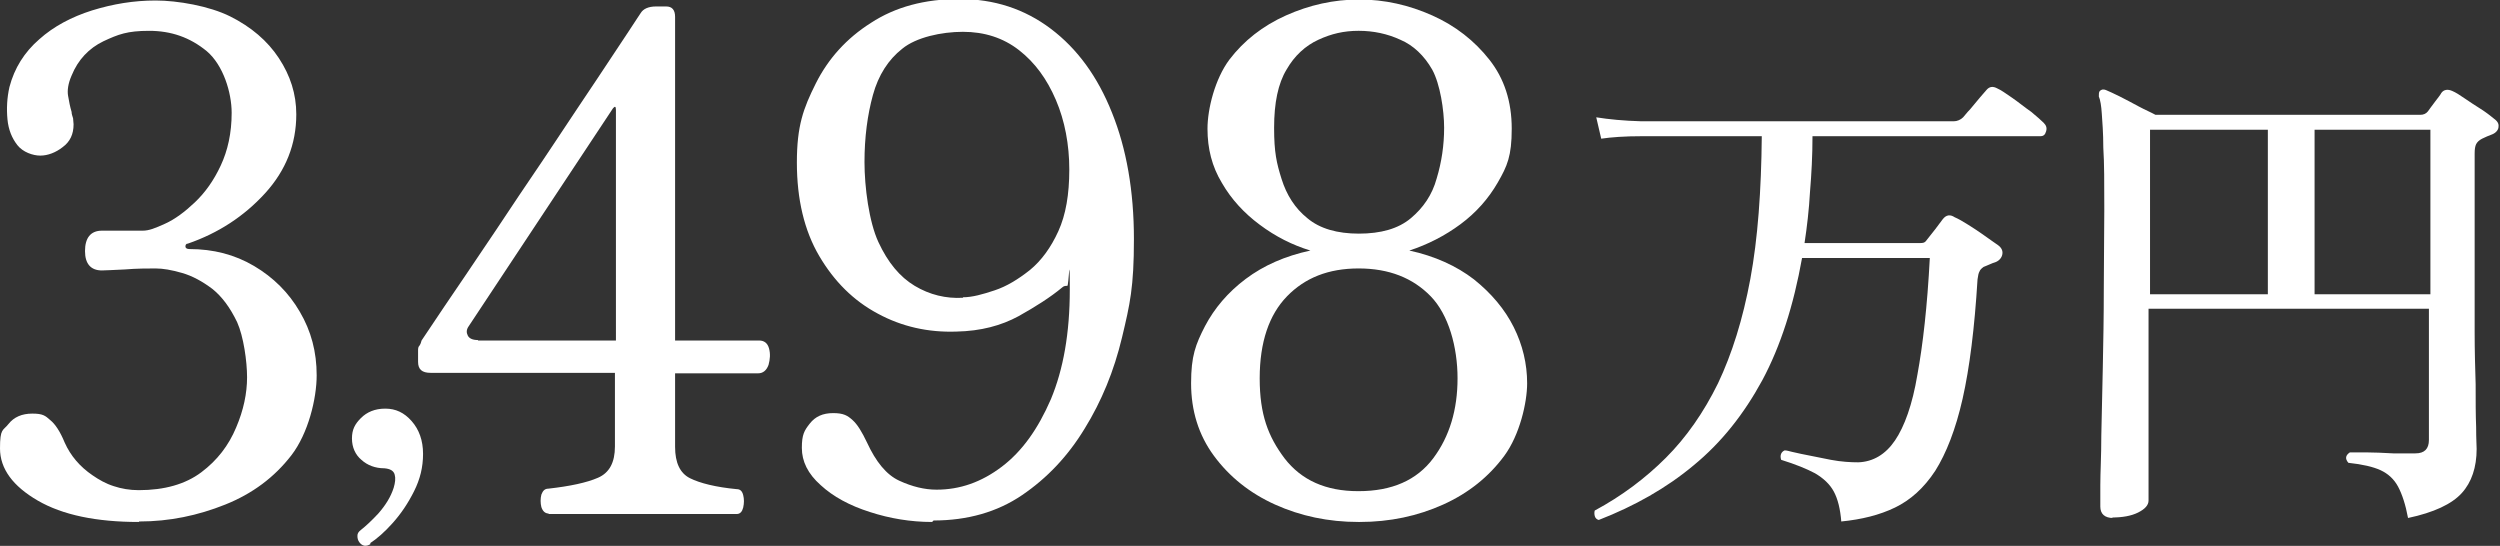
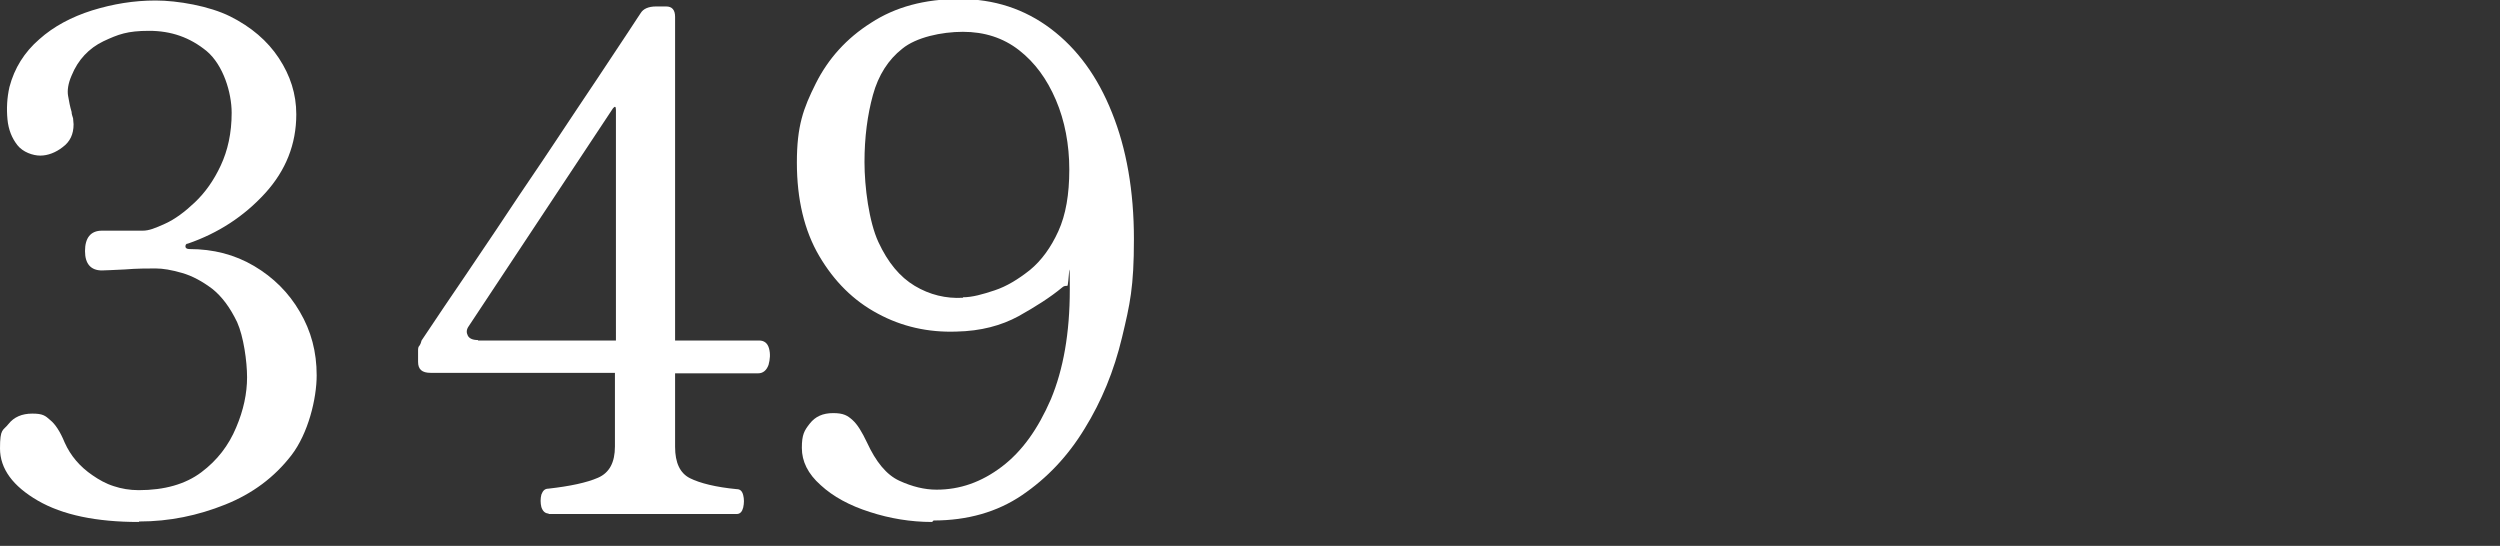
<svg xmlns="http://www.w3.org/2000/svg" id="_レイヤー_2" data-name="レイヤー 2" viewBox="0 0 502.9 109.8">
  <rect x="0" y="0" width="502.9" height="109.8" fill="#333333" stroke="none" />
  <defs>
    <style>
      .cls-1 {
        fill: #fff;
      }
    </style>
  </defs>
  <g id="design">
    <g>
      <path class="cls-1" d="M27.9,105c-8.5,0-15.3-1.4-20.3-4.3s-7.6-6.4-7.6-10.5.6-3.5,1.7-4.9c1.1-1.4,2.7-2.1,4.8-2.1s2.6.4,3.6,1.3c1,.8,2,2.3,2.9,4.5,1.2,2.7,3.1,4.9,5.6,6.6,1.3.9,2.7,1.7,4.3,2.2,1.5.5,3.2.8,5,.8,5.2,0,9.4-1.2,12.6-3.6,3.2-2.4,5.5-5.4,7-9,1.5-3.5,2.2-6.9,2.2-10.1s-.7-8.2-2-11.1c-1.4-2.9-3-5.1-5-6.7-2-1.5-4-2.6-6.1-3.2-2.1-.6-3.8-.9-5.3-.9s-3.8,0-6.2.2c-2.3.1-3.9.2-4.6.2-2.2,0-3.4-1.3-3.4-3.9s1.1-4.1,3.4-4.1,2.3,0,3.9,0c1.6,0,3,0,4.3,0s2.5-.5,4.5-1.4c2-.9,4-2.4,6-4.3,2.1-2,3.8-4.4,5.2-7.4,1.4-3,2.2-6.5,2.2-10.6s-1.7-9.6-5-12.4c-3.4-2.8-7.2-4.1-11.6-4.1s-6.2.7-9.2,2.1c-2.9,1.4-5.1,3.7-6.4,6.9-.7,1.6-.9,3-.7,4.1.2,1.2.4,2.2.7,3.2,0,.5.2.9.3,1.3,0,.4.1.8.1,1.2,0,2-.7,3.5-2.2,4.6-1.4,1.1-3,1.7-4.5,1.7s-3.5-.7-4.6-2.1c-1.1-1.4-1.8-3.1-2-5.2-.2-2.1-.1-4.3.4-6.5,1-3.8,3-7,6-9.6,2.9-2.6,6.5-4.5,10.6-5.8,4.2-1.3,8.4-2,12.8-2s10.8,1.1,15,3.2c4.2,2.1,7.5,4.9,9.8,8.4,2.3,3.5,3.5,7.2,3.5,11.3,0,6-2.1,11.3-6.3,15.9s-9.4,8-15.5,10.1c-.4,0-.5.3-.5.6,0,.3.3.5.8.5,4.8,0,9.1,1.1,13,3.4,3.9,2.3,7,5.4,9.2,9.2,2.3,3.9,3.4,8.1,3.4,12.8s-1.7,11.7-5.1,16.1c-3.4,4.4-7.8,7.7-13.3,9.9-5.5,2.2-11.2,3.4-17.3,3.4Z" />
-       <path class="cls-1" d="M74.6,109.4c-.9.6-1.7.5-2.3-.3-.3-.4-.4-.8-.4-1.3s.2-.8.7-1.2c.9-.7,2.1-1.8,3.5-3.3,1.4-1.6,2.5-3.3,3.1-5.2.3-1,.4-1.9.2-2.6-.2-.8-.9-1.2-2.1-1.3-1.8,0-3.4-.6-4.6-1.7-1.2-1-1.9-2.5-1.9-4.3s.6-2.9,1.8-4.1c1.2-1.2,2.8-1.9,4.9-1.9s3.8.8,5.3,2.5c1.5,1.7,2.3,3.9,2.3,6.6s-.6,5.1-1.8,7.5c-1.2,2.4-2.6,4.5-4.3,6.4-1.6,1.8-3.2,3.2-4.6,4.1Z" />
      <path class="cls-1" d="M110.4,103.3c-.7,0-1.2-.4-1.5-1.3-.2-.8-.2-1.7,0-2.5.3-.8.7-1.2,1.4-1.2,4.4-.5,7.7-1.2,10-2.2,2.3-1,3.4-3.1,3.4-6.3v-14.8h-37.1c-1.7,0-2.5-.7-2.5-2.2v-2.2c0-.5,0-.8.3-1.1.2-.3.3-.6.4-1,3.2-4.8,6.1-9.1,8.7-12.9,2.6-3.9,5.5-8.1,8.6-12.8,3.1-4.7,6.3-9.3,9.4-14,3.1-4.7,6-9,8.6-12.9,2.6-3.9,4.7-7.1,6.3-9.5,1.6-2.4,2.4-3.7,2.5-3.8.5-.8,1.5-1.3,3.1-1.3h2c1.2,0,1.8.7,1.8,2.1v65.1h16.9c1,0,1.7.5,2,1.6.3,1.1.2,2.2-.1,3.3-.4,1.1-1.1,1.7-2.1,1.7h-16.7v14.8c0,3.2,1,5.3,3,6.3,2,1,5.2,1.8,9.4,2.2.7,0,1.1.4,1.3,1.2.2.8.2,1.6,0,2.5-.2.8-.6,1.3-1.3,1.3h-37.9ZM96.2,68.5h27.7V22.1c0-.7-.2-.8-.6-.3l-29,43.8c-.5.7-.5,1.3-.2,1.9.3.6,1,.9,2,.9Z" />
      <path class="cls-1" d="M187.5,105c-4.3,0-8.5-.7-12.5-2-4.1-1.3-7.4-3.1-9.9-5.4-2.6-2.3-3.8-4.8-3.8-7.5s.5-3.5,1.6-4.9c1.1-1.4,2.6-2.1,4.7-2.1s2.9.5,3.9,1.4c1,.9,1.9,2.4,2.9,4.5,1.8,3.9,3.9,6.5,6.5,7.7,2.6,1.2,5.1,1.8,7.5,1.8,4.7,0,9-1.5,13.1-4.6,4.1-3.1,7.3-7.6,9.9-13.6,2.5-6,3.8-13.3,3.8-22s-.2-.7-.5-.8c-.3,0-.7,0-1,.3-2.4,2-5.4,3.9-8.8,5.8-3.5,1.9-7.6,3-12.5,3.1-5.7.2-11-1-15.8-3.6-4.9-2.6-8.8-6.5-11.8-11.6-3-5.1-4.5-11.4-4.5-18.8s1.3-10.9,3.8-15.9c2.5-5,6.2-9.1,11.1-12.2,4.9-3.2,10.8-4.8,17.8-4.8s13.1,2,18.4,6c5.3,4,9.4,9.6,12.3,16.9,2.9,7.2,4.4,15.7,4.4,25.4s-.8,13.1-2.4,19.8c-1.6,6.7-4.1,12.8-7.5,18.3-3.4,5.6-7.6,10-12.6,13.4-5,3.4-11,5.1-17.8,5.1ZM193.7,59.8c1.9,0,4-.6,6.4-1.4,2.4-.8,4.7-2.2,7.1-4.1,2.3-1.9,4.2-4.5,5.7-7.8,1.5-3.3,2.2-7.4,2.2-12.4s-.9-9.8-2.7-14c-1.8-4.2-4.2-7.5-7.4-10-3.2-2.5-7-3.7-11.3-3.7s-9.4,1.1-12.2,3.4c-2.8,2.2-4.8,5.3-5.9,9.3-1.1,4-1.7,8.5-1.7,13.5s.9,12,2.8,16.1c1.9,4.1,4.3,7,7.3,8.8,3,1.8,6.3,2.6,9.7,2.4Z" />
-       <path class="cls-1" d="M273.3,105c-6.1,0-11.7-1.2-16.8-3.5-5.1-2.3-9.2-5.6-12.3-9.8s-4.6-9.1-4.6-14.6.9-7.8,2.8-11.5c1.9-3.6,4.6-6.8,8.2-9.5,3.6-2.7,7.9-4.6,13-5.7-3.6-1.1-7-2.8-10.2-5.2-3.1-2.3-5.7-5.1-7.6-8.4-2-3.3-2.9-6.9-2.9-10.9s1.5-10,4.4-13.9c2.9-3.8,6.7-6.8,11.4-8.9,4.7-2.1,9.6-3.2,14.7-3.2s10,1.1,14.7,3.2c4.7,2.1,8.5,5.1,11.5,8.9,3,3.8,4.5,8.4,4.5,13.9s-.9,7.5-2.8,10.8c-1.9,3.3-4.4,6.1-7.5,8.4-3.1,2.3-6.6,4.1-10.3,5.3,5.1,1.1,9.5,3.1,13,5.8,3.5,2.8,6.2,6,8,9.6,1.8,3.6,2.7,7.4,2.7,11.3s-1.5,10.4-4.6,14.6-7.2,7.5-12.3,9.8c-5.1,2.3-10.7,3.5-16.8,3.5ZM273.3,98.8c6.7,0,11.7-2.2,15-6.6,3.3-4.4,4.9-9.8,4.9-16.1s-1.8-12.8-5.4-16.5c-3.6-3.7-8.4-5.6-14.5-5.6s-10.8,1.9-14.4,5.6c-3.6,3.7-5.5,9.2-5.5,16.5s1.7,11.7,5,16.1c3.4,4.4,8.3,6.6,14.8,6.6ZM273.3,47c4.5,0,8-1,10.5-3.1,2.5-2.1,4.3-4.7,5.2-8,1-3.3,1.5-6.7,1.5-10.2s-.8-8.8-2.4-11.7c-1.6-2.8-3.8-4.9-6.4-6-2.6-1.2-5.4-1.8-8.4-1.8s-5.5.6-8.1,1.8c-2.6,1.2-4.8,3.2-6.4,6-1.7,2.8-2.5,6.7-2.5,11.7s.5,7.1,1.5,10.3c1,3.2,2.7,5.9,5.2,7.9,2.5,2.1,6,3.1,10.4,3.1Z" />
    </g>
    <g>
-       <path class="cls-1" d="M370.4,105c-.2-2.6-.7-4.6-1.5-6.1-.8-1.5-2.1-2.7-3.8-3.7-1.7-.9-3.9-1.8-6.8-2.7-.3-.9,0-1.6.7-1.9.5,0,1,.2,1.5.3.6.1,1.2.3,1.8.4,1.9.4,3.9.8,6,1.2,2.1.4,4,.5,5.5.5,3-.1,5.5-1.6,7.4-4.4,1.9-2.8,3.5-7.2,4.5-13.2,1.1-6,2-13.8,2.5-23.5h-25.7c-1.7,9.5-4.3,17.7-8,24.6-3.7,6.8-8.2,12.5-13.8,17.1-5.5,4.6-11.9,8.2-19.1,11-.4-.1-.7-.4-.8-.8-.1-.4-.1-.8,0-1.1,5.4-2.9,10.2-6.5,14.3-10.6,4.1-4.1,7.6-9.1,10.5-15,2.8-5.9,5-12.9,6.5-21,1.5-8.1,2.2-17.7,2.3-28.7h-24.1c-3.5,0-6.2.2-8.2.5l-1-4.3c2.5.4,5.5.7,9.1.8h62.8c.7,0,1.4-.3,1.9-.8.3-.3.7-.9,1.4-1.6.7-.8,1.3-1.6,2-2.4.7-.8,1.1-1.3,1.3-1.5.6-.7,1.3-.8,2.2-.3.7.3,1.7,1,3,1.9,1.3.9,2.5,1.9,3.8,2.8,1.2,1,2,1.7,2.5,2.2.5.5.7,1,.5,1.7-.2.7-.5,1-1.2,1h-45.8c0,3.9-.2,7.6-.5,11.2-.2,3.6-.6,7-1.1,10.3h22.9c.5,0,.8,0,1.1-.1.3-.1.5-.4.8-.8.3-.4.8-1,1.5-1.9.6-.8,1.1-1.5,1.5-2,.7-.9,1.5-1,2.4-.4.7.3,1.6.8,2.7,1.5s2.2,1.4,3.3,2.2c1.1.8,2,1.4,2.7,1.9.7.5,1,1.1.9,1.8-.1.7-.6,1.3-1.3,1.6-.4.1-.8.3-1.3.5-.5.2-.9.4-1.2.5-.4.3-.7.6-.8.9-.2.3-.3.9-.4,1.6-.6,9.8-1.6,17.8-3,24-1.4,6.2-3.3,11-5.5,14.5-2.3,3.5-5,5.9-8.1,7.4-3.1,1.5-6.7,2.4-10.8,2.8Z" />
-       <path class="cls-1" d="M425.1,104.2c-1.7,0-2.6-.8-2.6-2.3s0-1.8,0-4.3c0-2.5.2-5.9.2-10,.1-4.1.2-8.7.3-13.7.1-5,.2-10.3.2-15.8,0-5.5.1-10.8.1-16s0-9.4-.2-12.4c0-3-.2-5.3-.3-6.8-.1-1.6-.3-2.8-.6-3.5,0-.5,0-.9.2-1.1.3-.3.7-.4,1.2-.2.7.3,1.6.7,2.8,1.3,1.2.6,2.5,1.3,3.8,2,1.3.7,2.5,1.2,3.4,1.7h53.2c.7,0,1.2-.2,1.6-.7.3-.4.7-1,1.4-1.9.6-.8,1.1-1.4,1.3-1.8.5-.7,1.3-.8,2.2-.4.7.3,1.5.8,2.5,1.5,1,.7,2.1,1.4,3.2,2.1,1.1.7,2,1.4,2.6,1.9.7.5,1.1,1,1,1.7,0,.6-.5,1.2-1.2,1.5-.8.3-1.5.6-2.1.9-.6.3-1,.7-1.2,1.1-.2.4-.3,1-.3,1.9v25.4c0,3.3,0,6.8,0,10.5,0,3.7.1,7.2.2,10.5,0,3.3,0,6.2.1,8.6,0,2.4.1,3.8.1,4.4,0,3.7-1,6.7-3,8.9-2,2.2-5.6,3.9-10.8,5-.5-2.7-1.2-4.8-2-6.3-.8-1.5-2-2.6-3.5-3.3-1.5-.7-3.7-1.2-6.5-1.5-.7-.8-.6-1.5.3-2.1.5,0,1.5,0,3.2,0,1.7,0,3.5.1,5.5.2,1.9,0,3.4,0,4.5,0,1.8,0,2.7-.9,2.7-2.7v-26.4h-56.4v38.6c0,.9-.7,1.7-2.1,2.4-1.4.7-3.2,1-5.3,1ZM432.5,59.2h23.7V26.1h-23.7v33.1ZM465.6,59.2h23.3V26.1h-23.3v33.1Z" />
-     </g>
+       </g>
  </g>
</svg>